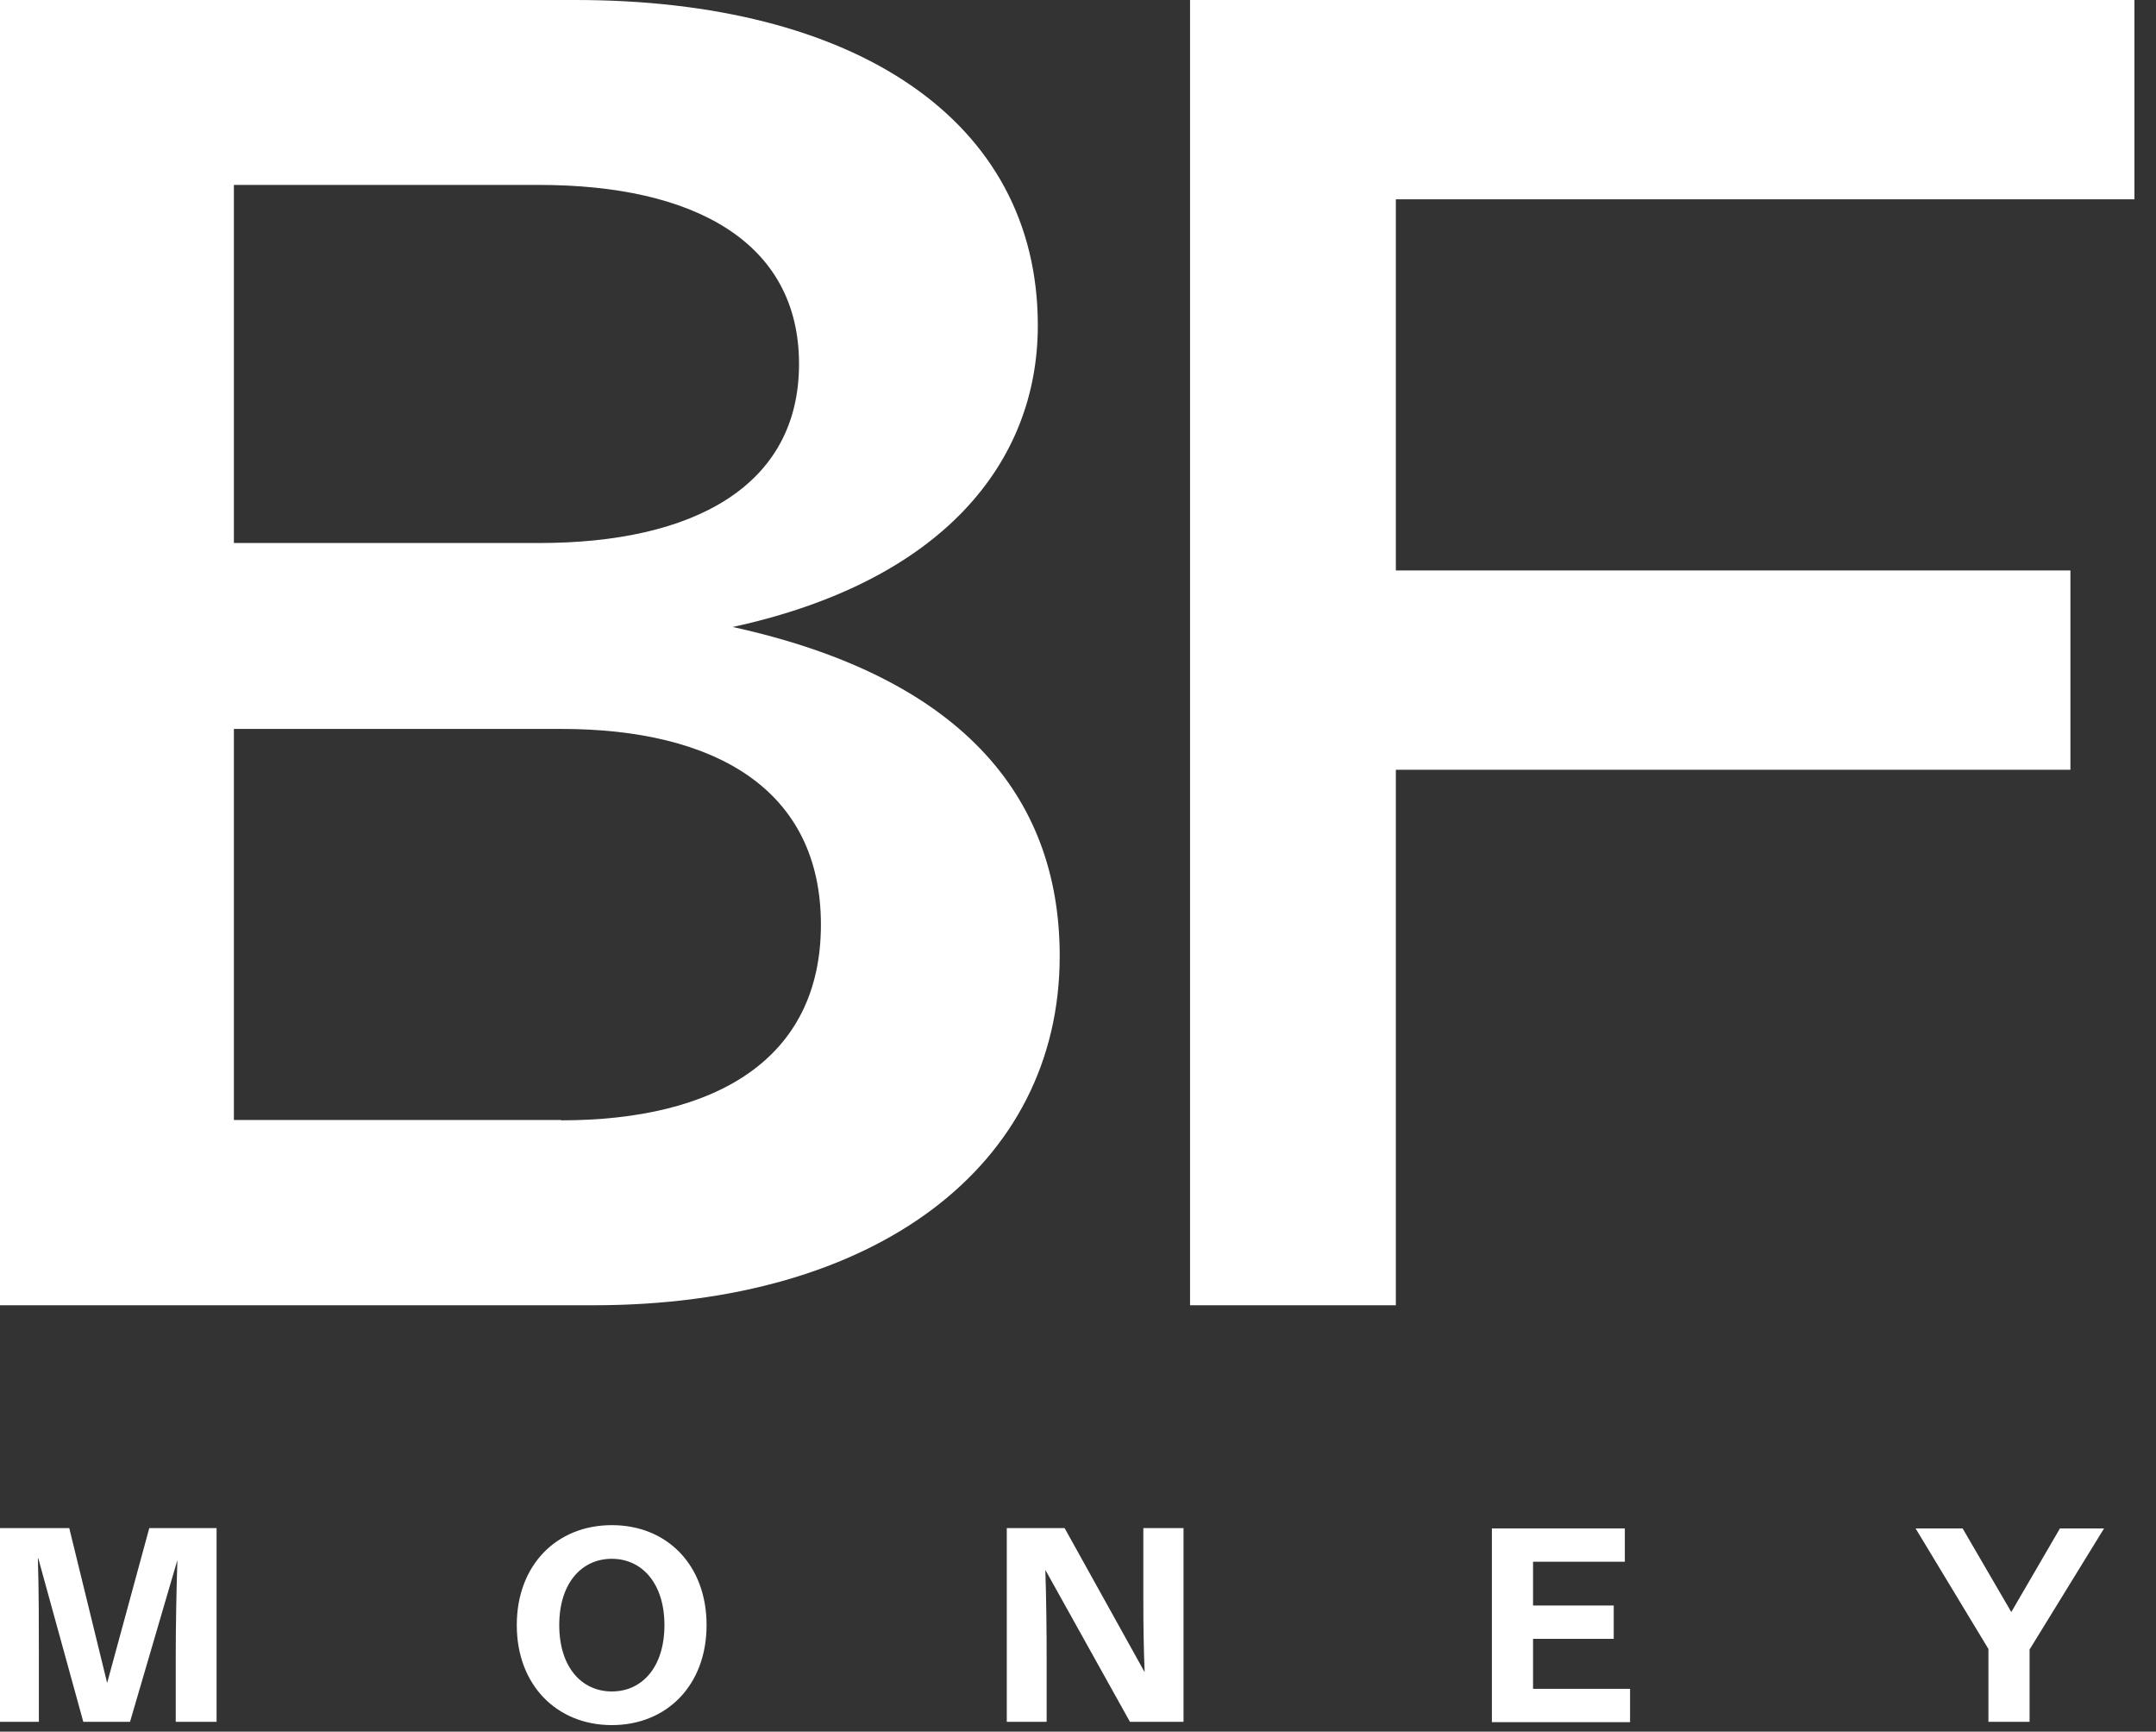
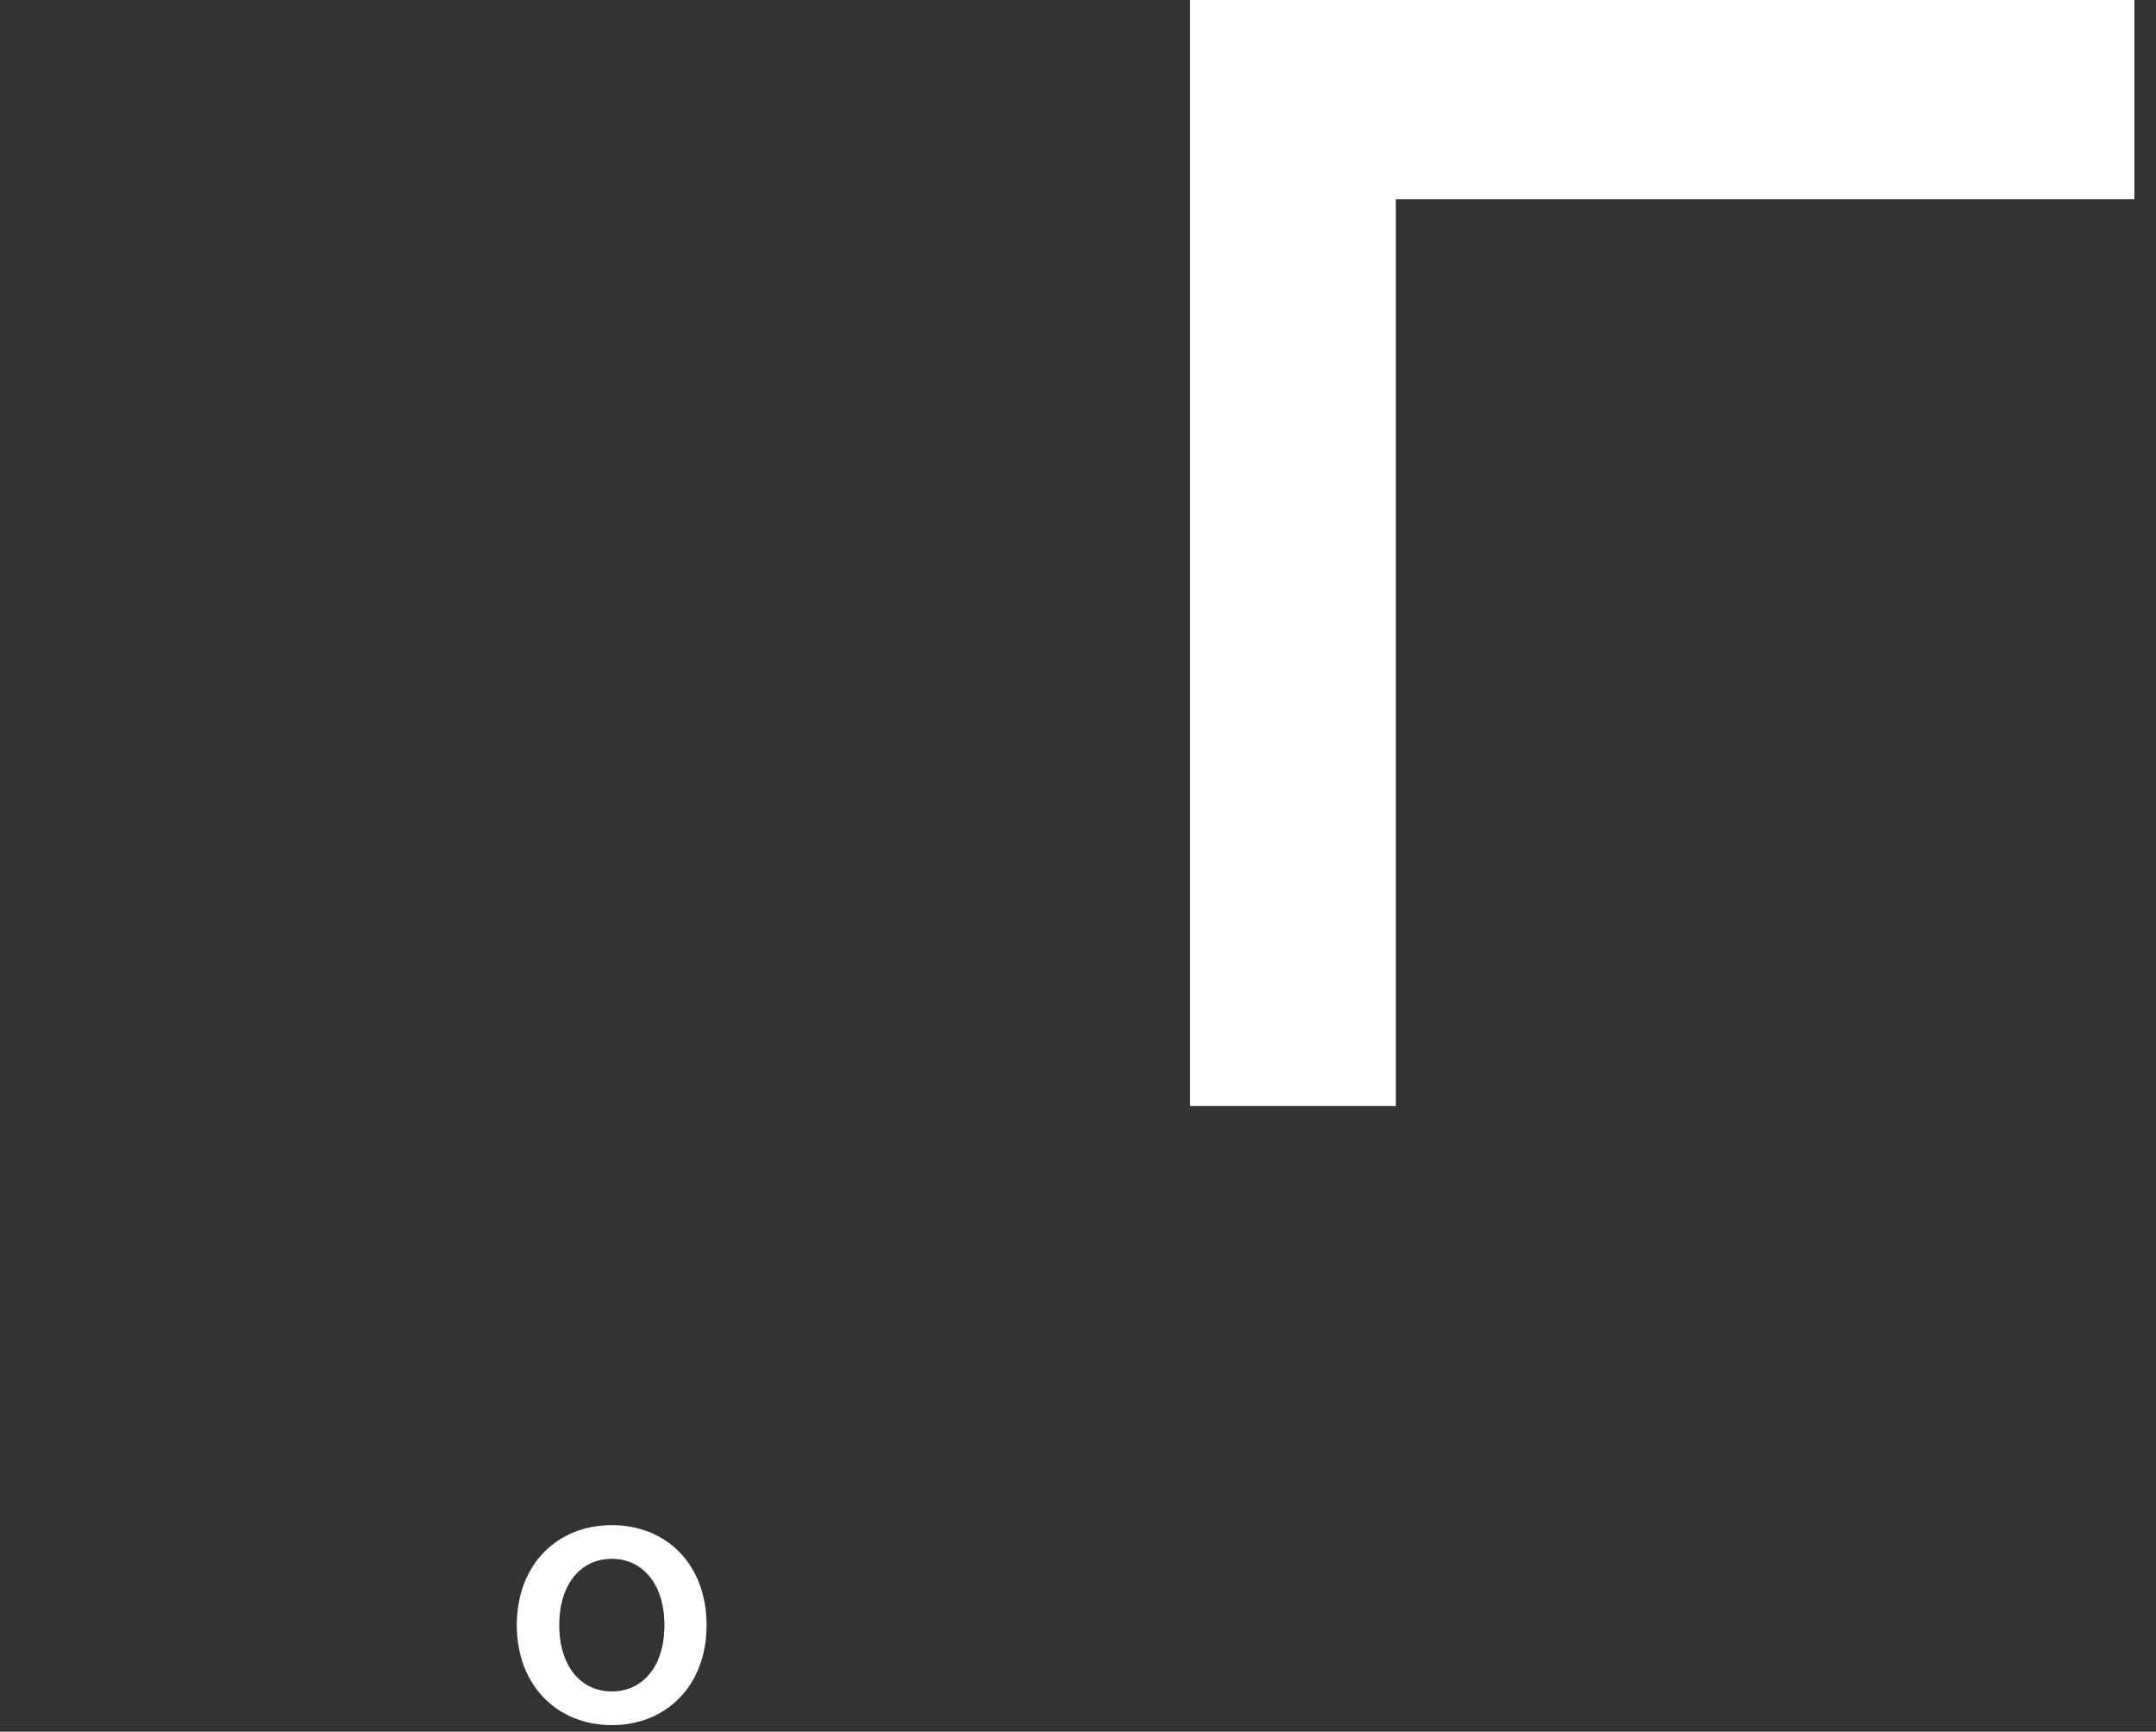
<svg xmlns="http://www.w3.org/2000/svg" id="Layer_1" width="66" height="53" viewBox="0 0 66 53">
  <rect x="0" y="0" width="66" height="53" fill="#333333" stroke="none" />
-   <path d="M1.16,47.7c.03,1,.03,2,.03,3.01v1.99H0v-5.93h2.12l1.16,4.74,1.29-4.74h2.06v5.93h-1.25v-1.99c0-.97.02-1.97.05-2.96l-1.45,4.95h-1.43l-1.38-5.01h0Z" style="fill:#fff;" />
  <path d="M18.73,46.68c1.69,0,2.9,1.22,2.9,3.06s-1.22,3.06-2.9,3.06-2.91-1.22-2.91-3.06,1.22-3.06,2.91-3.06ZM18.73,47.71c-.93,0-1.61.75-1.61,2.03s.68,2.03,1.61,2.03,1.61-.75,1.61-2.03-.69-2.03-1.61-2.03Z" style="fill:#fff;" />
-   <path d="M32.04,52.7h-1.22v-5.93h1.77l2.45,4.41c-.03-.73-.04-1.45-.04-2.18v-2.23h1.23v5.93h-1.64l-2.59-4.65c.03.91.04,1.83.04,2.73v1.92h0Z" style="fill:#fff;" />
-   <path d="M49.74,46.78v1.02h-2.81v1.34h2.47v1.02h-2.47v1.53h2.97v1.02h-4.23v-5.93h4.07Z" style="fill:#fff;" />
-   <path d="M62.13,50.47v2.23h-1.26v-2.23l-2.23-3.69h1.44l1.49,2.56,1.49-2.56h1.35l-2.27,3.69h0Z" style="fill:#fff;" />
-   <path d="M0,0h17.62c8.5,0,14.15,3.64,14.15,9.96,0,4.19-2.91,7.83-9.34,9.23,6.88,1.51,10.01,5.09,10.01,10.07,0,6.43-5.65,10.69-14.27,10.69H0V0ZM16.51,16.62c4.7,0,7.95-1.73,7.95-5.48s-3.24-5.48-7.95-5.48H7.16v10.96h9.34ZM17.18,34.29c4.7,0,7.95-1.85,7.95-5.99s-3.24-5.99-7.95-5.99H7.16v11.97h10.01Z" style="fill:#fff;" />
-   <path d="M65.34,0v6.1h-22.61v11.36h20.65v6.1h-20.65v16.39h-6.3V0h28.91Z" style="fill:#fff;" />
+   <path d="M65.34,0v6.1h-22.61v11.36h20.65h-20.65v16.39h-6.3V0h28.91Z" style="fill:#fff;" />
</svg>